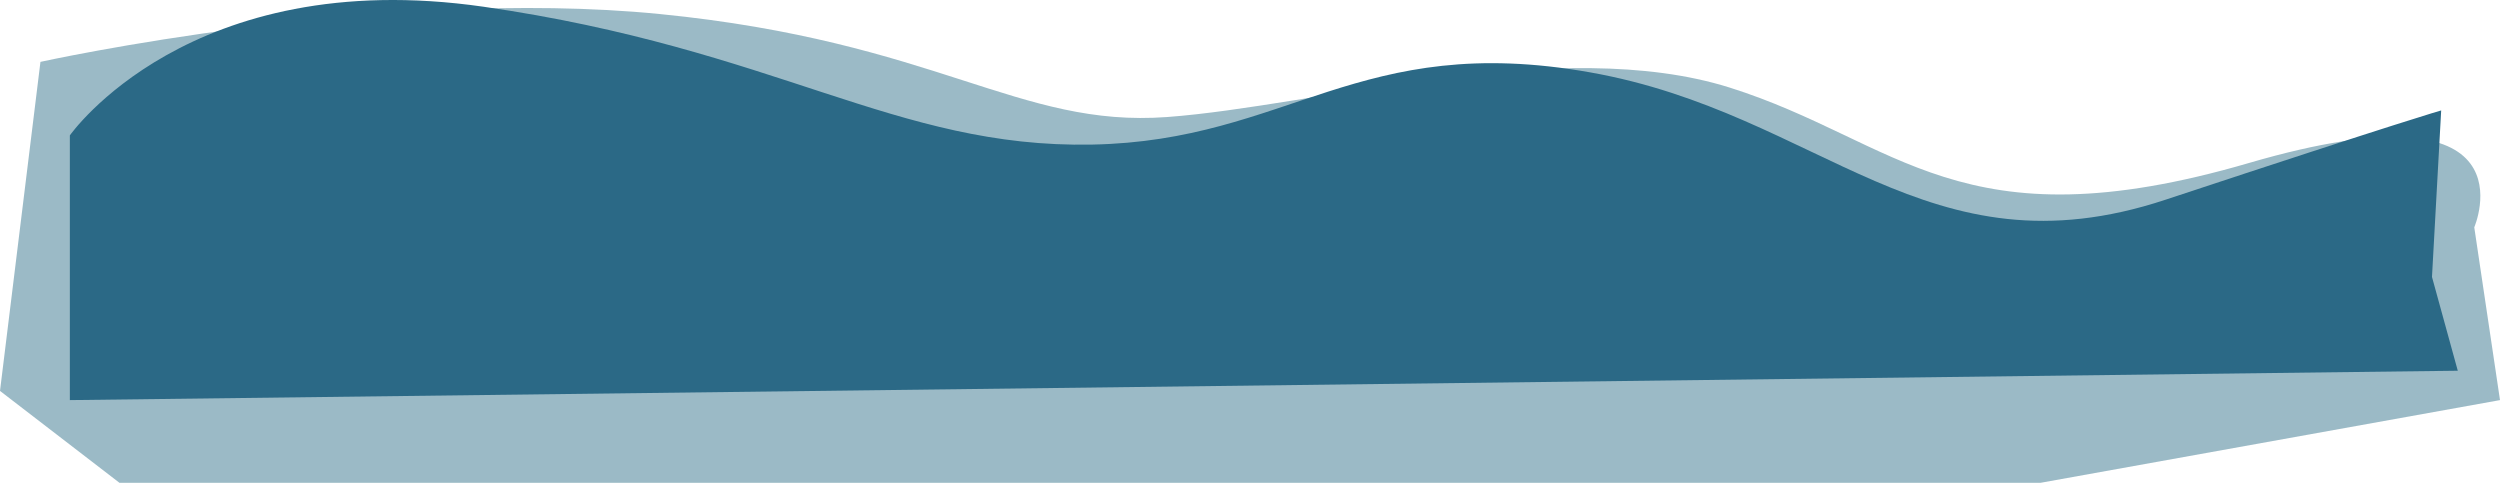
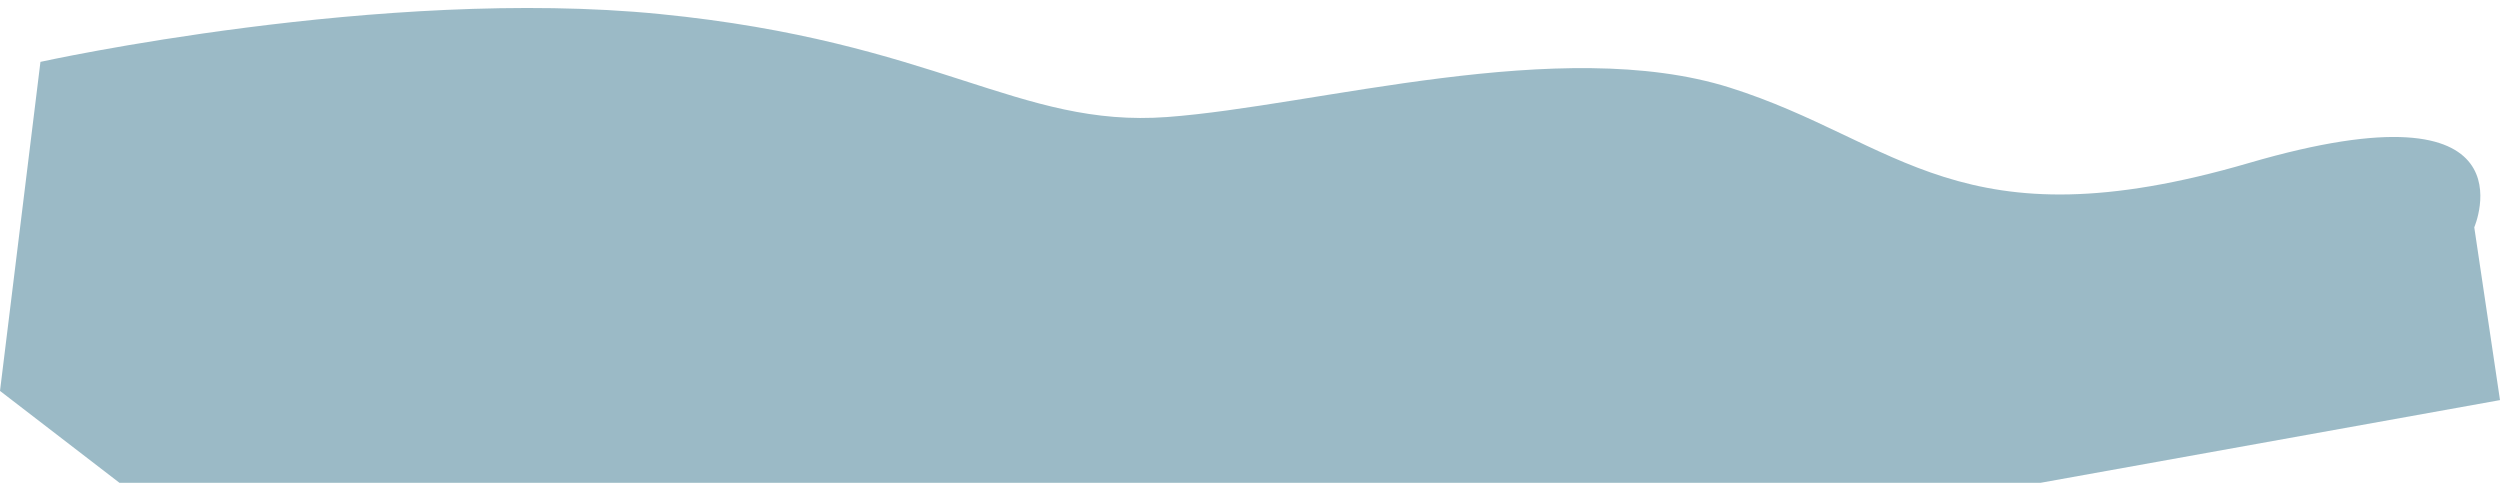
<svg xmlns="http://www.w3.org/2000/svg" viewBox="0 0 2313.07 446.72">
  <defs>
    <style>.cls-1{fill:#9bbac6;}.cls-2{fill:#2b6986;}</style>
  </defs>
  <title>переход 10</title>
  <g id="Capa_2" data-name="Capa 2">
    <g id="Capa_1-2" data-name="Capa 1">
      <path class="cls-1" d="M37.42,57.24S353.76-12.49,610.58,13,942.24,118.47,1080,108.27s364-76.54,520.44-27.21,212.43,148,480.39,69.73,208.43,59.52,208.43,59.52l23.81,159.88-425.2,76.53H110.55L0,361.68Z" />
-       <path class="cls-2" d="M64.63,125.28S175.18-32.9,447.31,6.22s381,131,563,127.56S1256.88,29,1471.18,66.94s311.25,191,532.35,117.86,255.12-82.63,255.12-82.63l-8.51,154.07L2274,343,64.63,370.19Z" />
    </g>
  </g>
</svg>